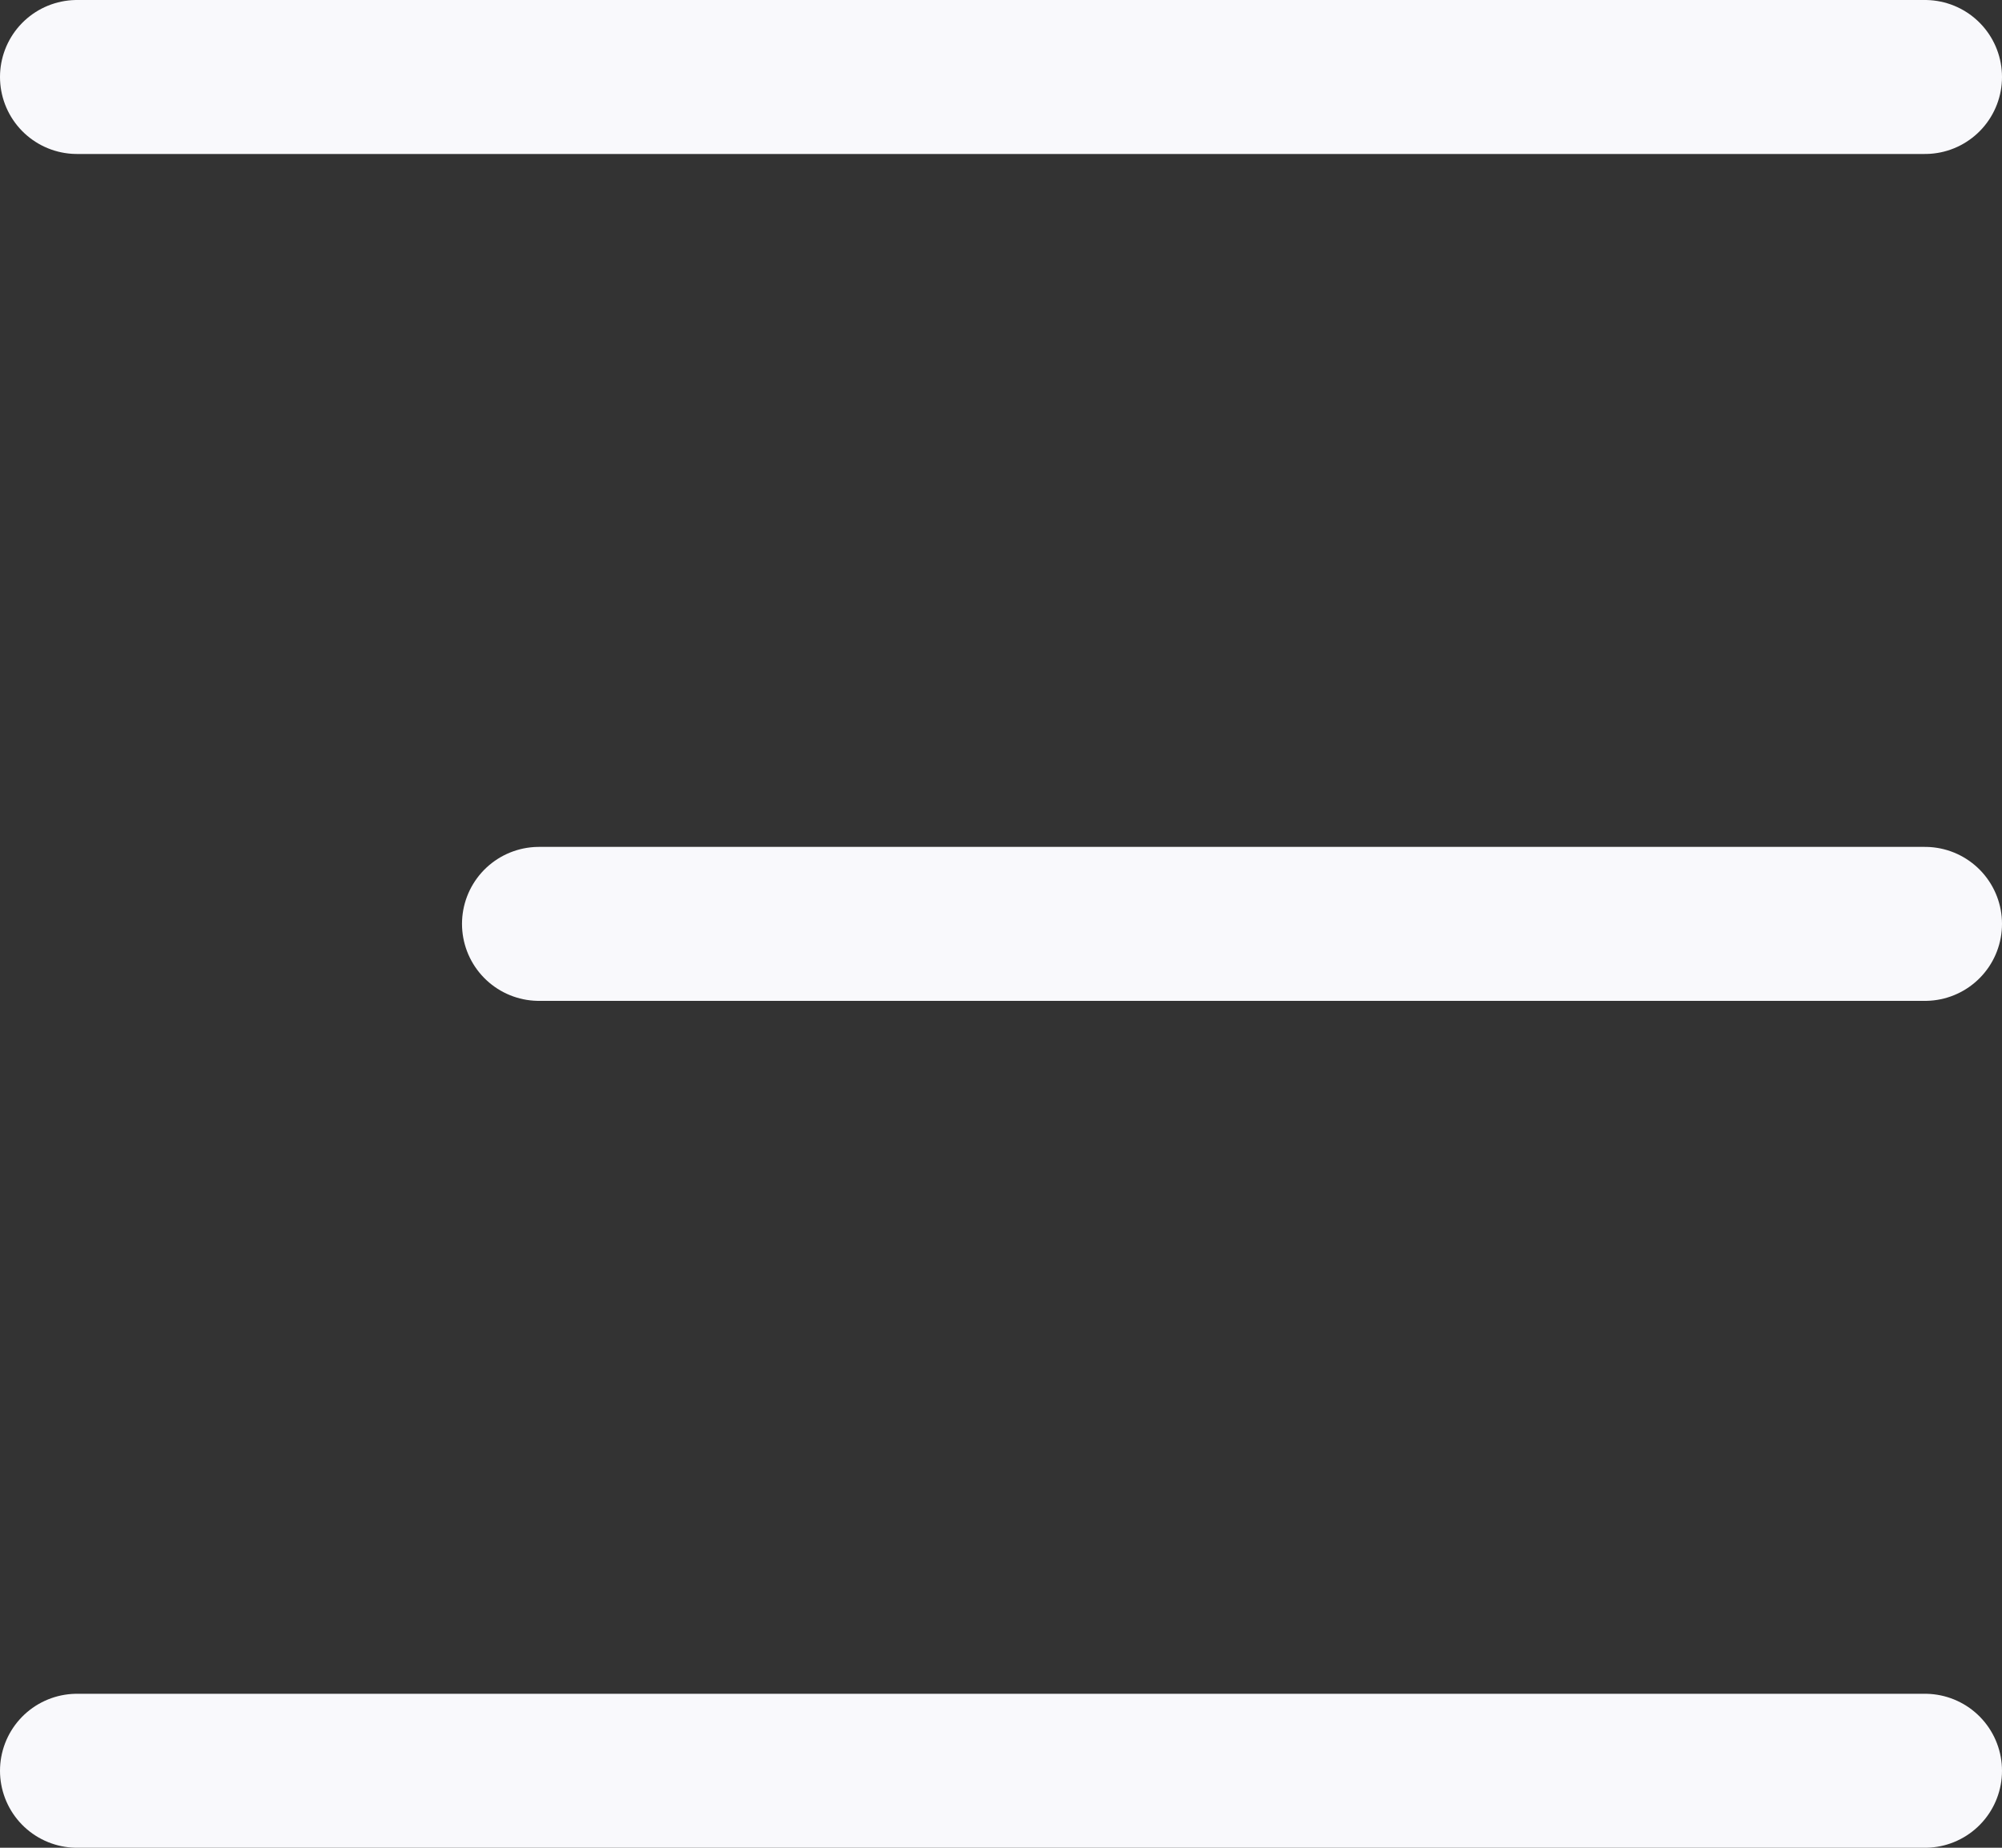
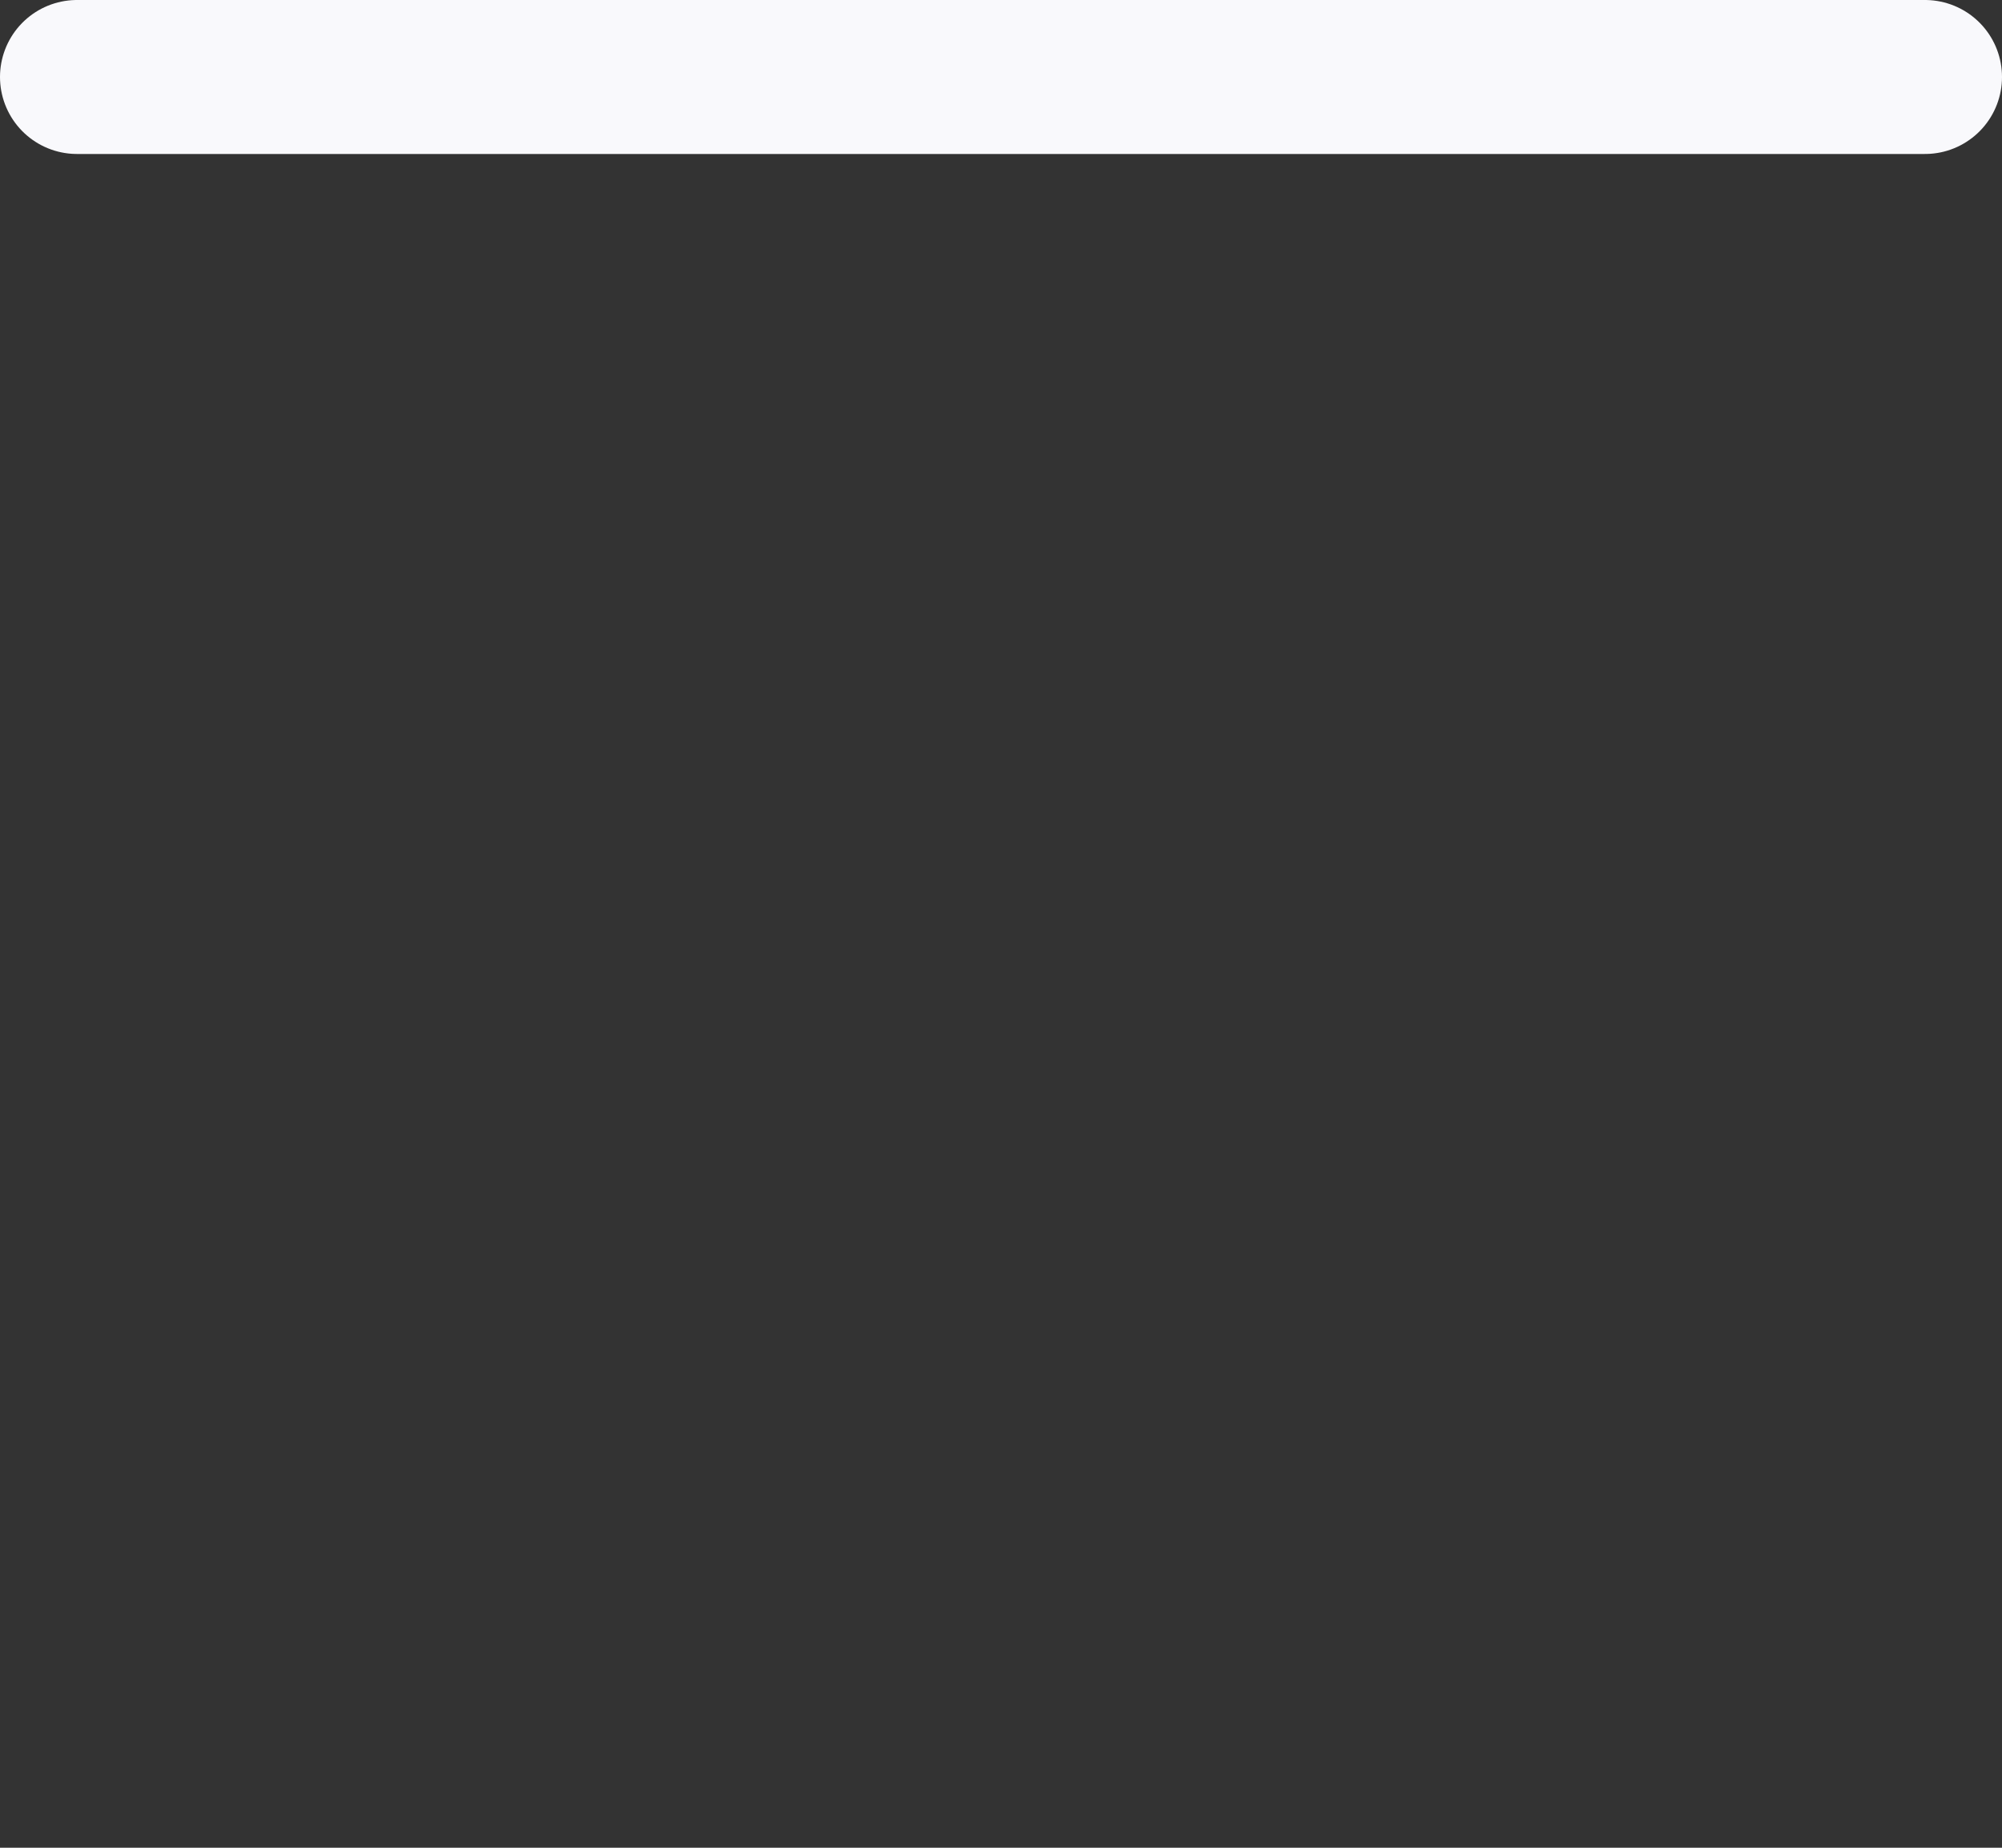
<svg xmlns="http://www.w3.org/2000/svg" width="26" height="24" viewBox="0 0 26 24">
  <rect x="0" y="0" width="26" height="24" fill="#333333" stroke="none" />
  <g transform="translate(1 1)">
-     <line x1="18" transform="translate(6 11)" fill="none" stroke="#f9f9fc" stroke-linecap="round" stroke-width="2" />
-     <line x1="24" transform="translate(0 22)" fill="none" stroke="#f9f9fc" stroke-linecap="round" stroke-width="2" />
    <line x1="24" fill="none" stroke="#f9f9fc" stroke-linecap="round" stroke-width="2" />
  </g>
</svg>